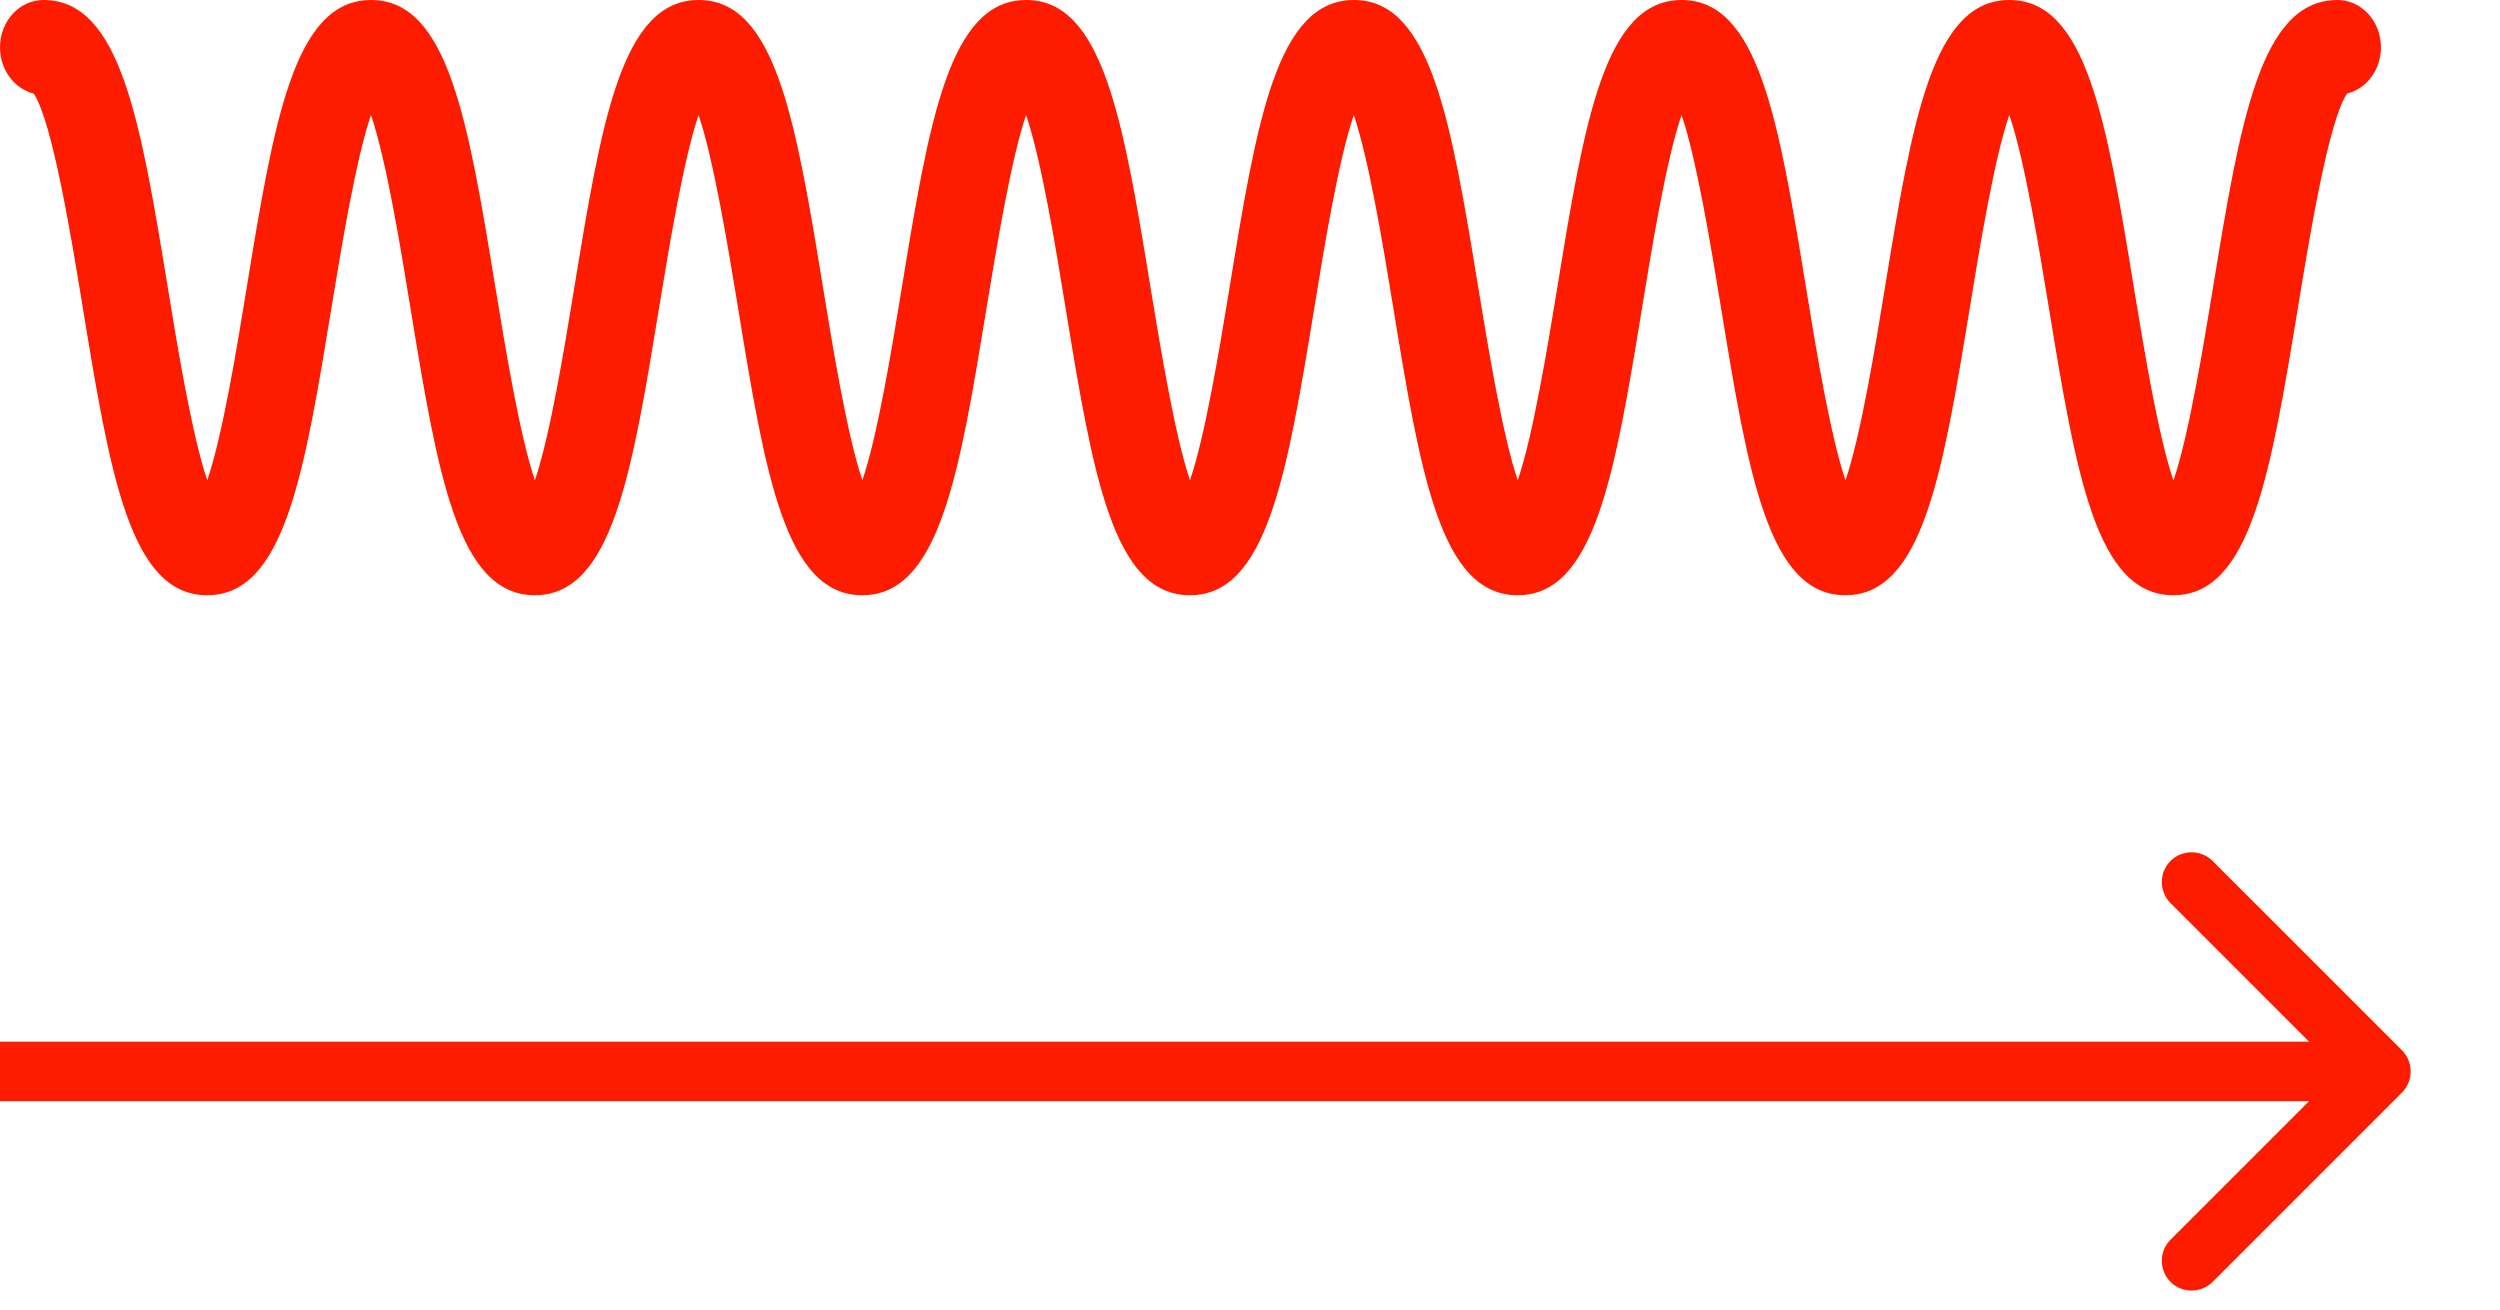
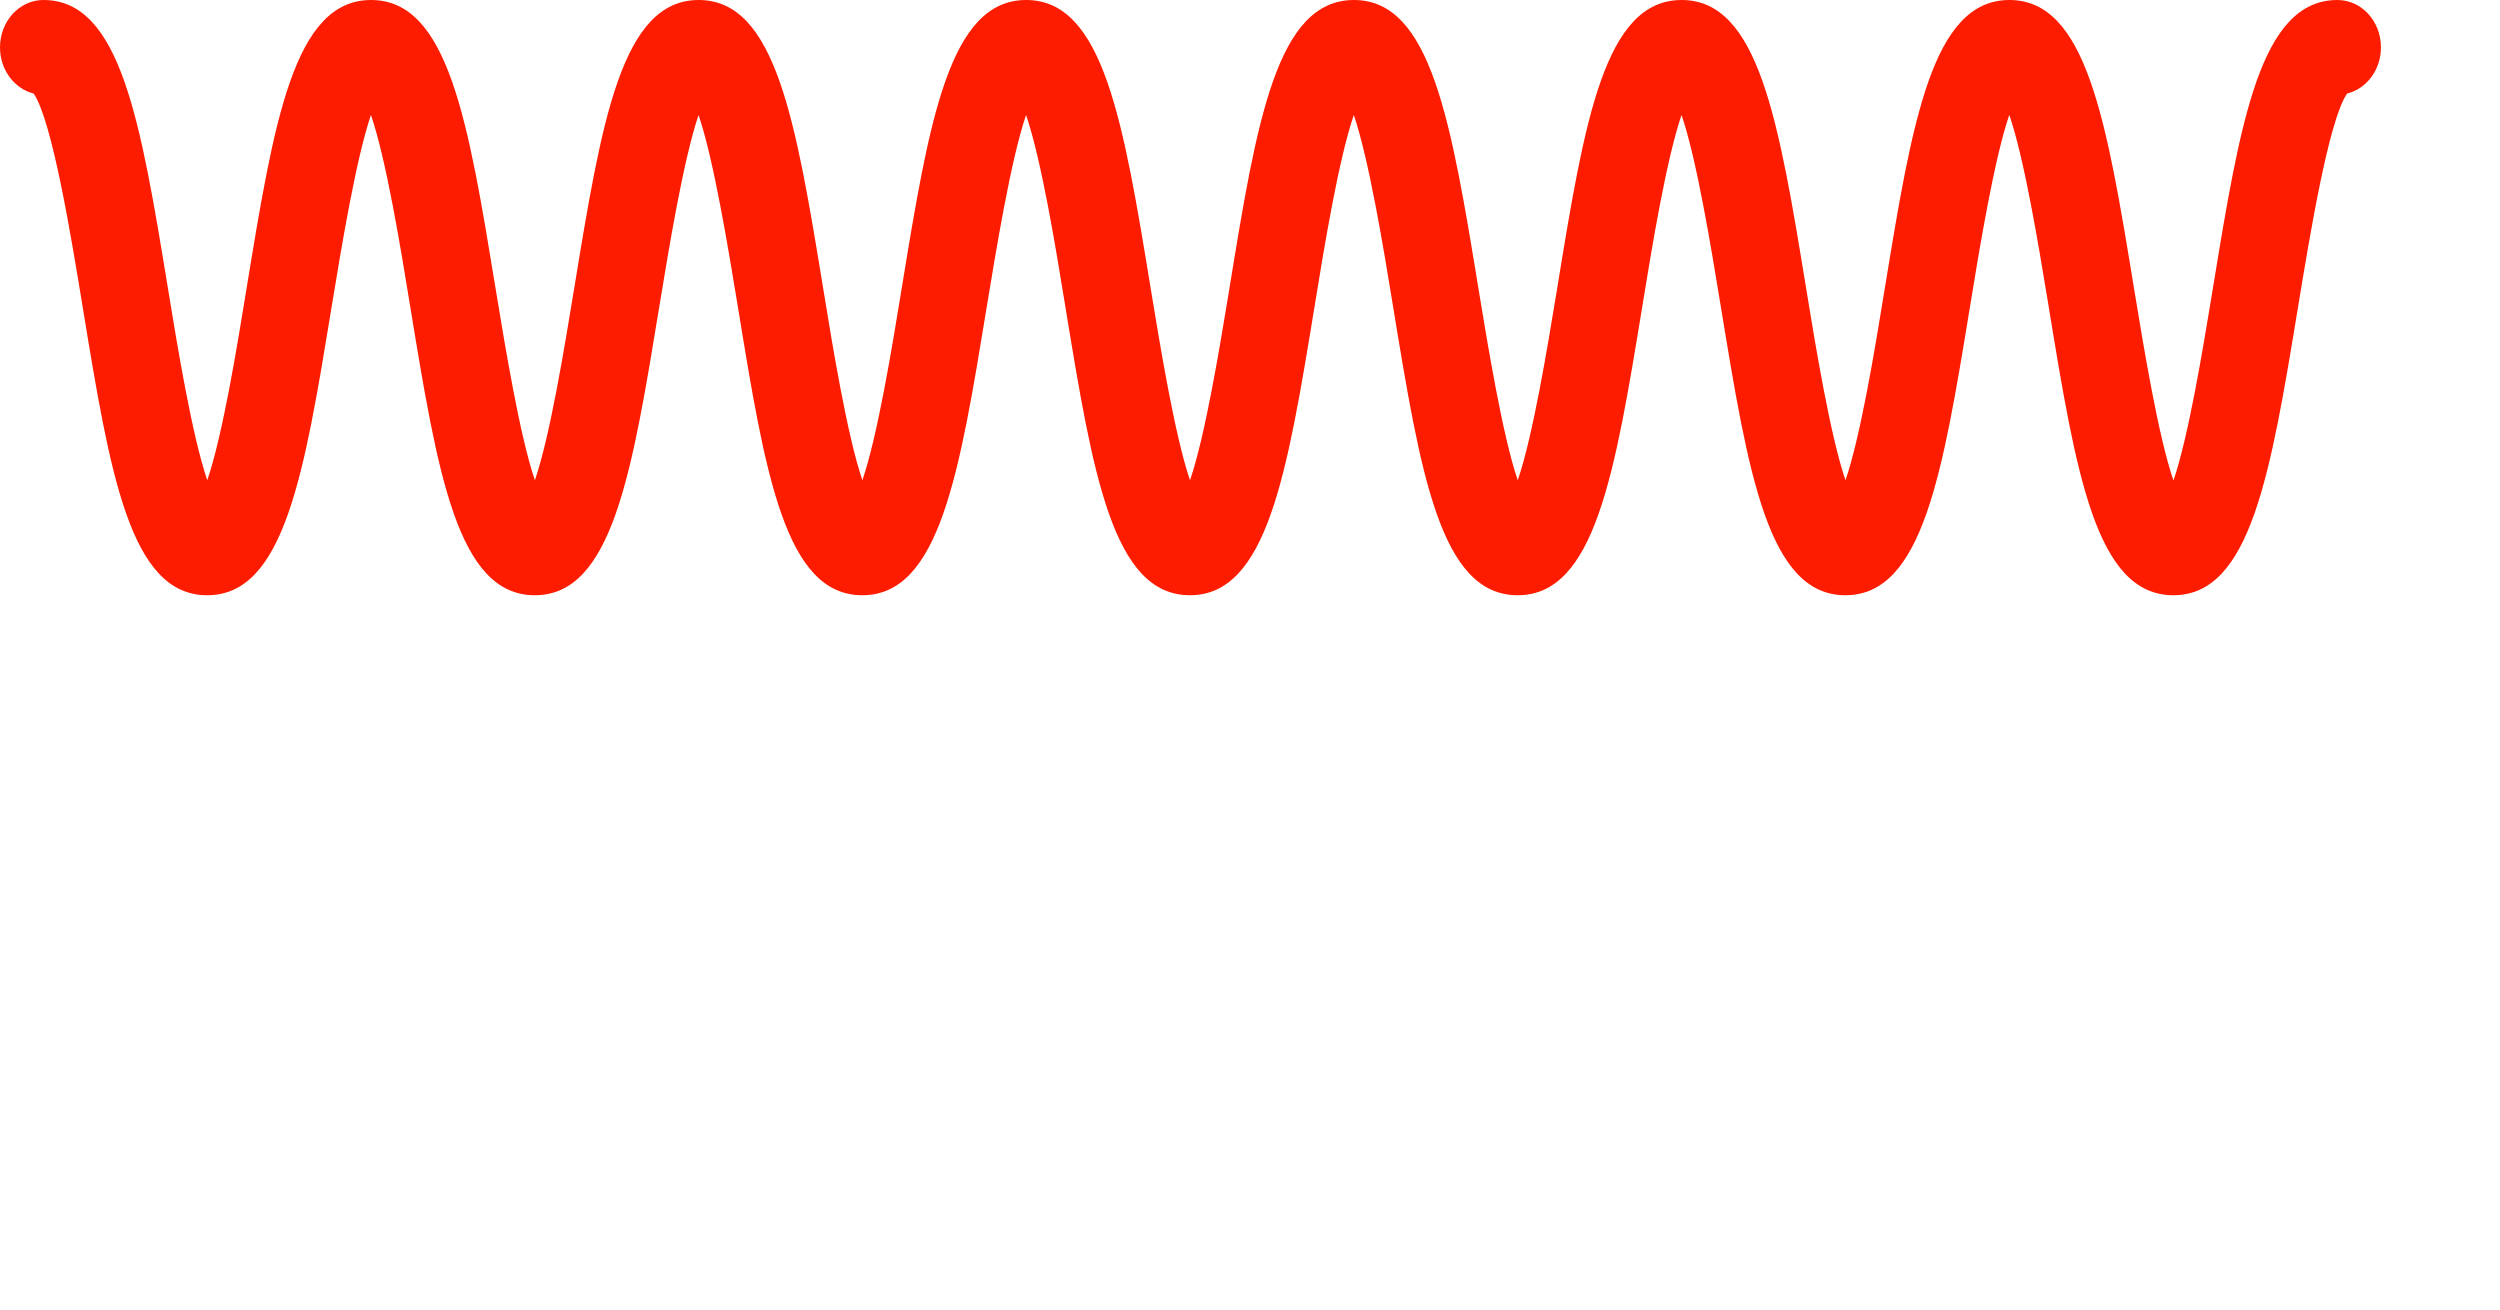
<svg xmlns="http://www.w3.org/2000/svg" fill="none" viewBox="0 0 21 11" height="11" width="21">
  <path fill="#FD1C00" d="M18.256 5C17.606 5 17.439 3.981 17.208 2.57C17.128 2.084 17.006 1.337 16.878 0.965C16.751 1.337 16.628 2.084 16.549 2.57C16.318 3.98 16.151 5 15.501 5C14.852 5 14.685 3.98 14.454 2.57C14.374 2.084 14.253 1.339 14.125 0.966C13.997 1.339 13.875 2.084 13.796 2.57C13.565 3.98 13.398 5 12.748 5C12.099 5 11.932 3.98 11.701 2.57C11.622 2.084 11.499 1.339 11.372 0.966C11.244 1.339 11.122 2.084 11.043 2.57C10.812 3.98 10.645 5 9.995 5C9.346 5 9.179 3.98 8.948 2.57C8.869 2.084 8.747 1.339 8.619 0.966C8.492 1.339 8.37 2.084 8.29 2.57C8.059 3.98 7.893 5 7.243 5C6.594 5 6.427 3.98 6.197 2.57C6.117 2.084 5.995 1.34 5.868 0.966C5.741 1.34 5.619 2.084 5.539 2.57C5.308 3.98 5.142 5 4.492 5C3.843 5 3.676 3.98 3.445 2.57C3.366 2.084 3.244 1.339 3.116 0.966C2.989 1.339 2.867 2.084 2.787 2.57C2.556 3.98 2.39 5 1.74 5C1.091 5 0.924 3.98 0.693 2.57C0.597 1.982 0.438 1.015 0.283 0.786C0.122 0.746 0 0.588 0 0.398C0 0.178 0.163 0 0.365 0C1.014 0 1.181 1.019 1.412 2.43C1.491 2.916 1.614 3.661 1.741 4.034C1.869 3.661 1.991 2.916 2.07 2.43C2.301 1.019 2.468 0 3.117 0C3.767 0 3.933 1.019 4.164 2.43C4.244 2.916 4.366 3.661 4.493 4.034C4.621 3.661 4.742 2.916 4.822 2.43C5.053 1.019 5.22 0 5.869 0C6.518 0 6.685 1.019 6.916 2.43C6.995 2.916 7.117 3.66 7.244 4.034C7.372 3.66 7.494 2.915 7.573 2.43C7.804 1.019 7.971 0 8.62 0C9.269 0 9.436 1.019 9.667 2.43C9.747 2.916 9.869 3.661 9.996 4.034C10.124 3.661 10.246 2.916 10.326 2.43C10.556 1.019 10.723 0 11.373 0C12.022 0 12.189 1.019 12.42 2.43C12.5 2.916 12.622 3.661 12.749 4.034C12.877 3.662 12.999 2.916 13.079 2.43C13.309 1.019 13.476 0 14.126 0C14.775 0 14.942 1.019 15.173 2.43C15.252 2.916 15.375 3.661 15.502 4.034C15.63 3.662 15.752 2.916 15.831 2.43C16.062 1.019 16.23 0 16.879 0C17.529 0 17.696 1.019 17.927 2.43C18.007 2.916 18.129 3.663 18.257 4.036C18.385 3.663 18.507 2.916 18.587 2.43C18.818 1.019 18.985 0 19.635 0C19.837 0 20 0.178 20 0.398C20 0.588 19.878 0.746 19.715 0.786C19.56 1.015 19.402 1.982 19.305 2.57C19.073 3.981 18.906 5 18.256 5Z" />
-   <path fill="#FD1C00" d="M20.177 9.177C20.274 9.079 20.274 8.921 20.177 8.823L18.586 7.232C18.488 7.135 18.33 7.135 18.232 7.232C18.135 7.33 18.135 7.488 18.232 7.586L19.646 9L18.232 10.414C18.135 10.512 18.135 10.67 18.232 10.768C18.33 10.865 18.488 10.865 18.586 10.768L20.177 9.177ZM0 9.25H20V8.75H0L0 9.25Z" />
</svg>